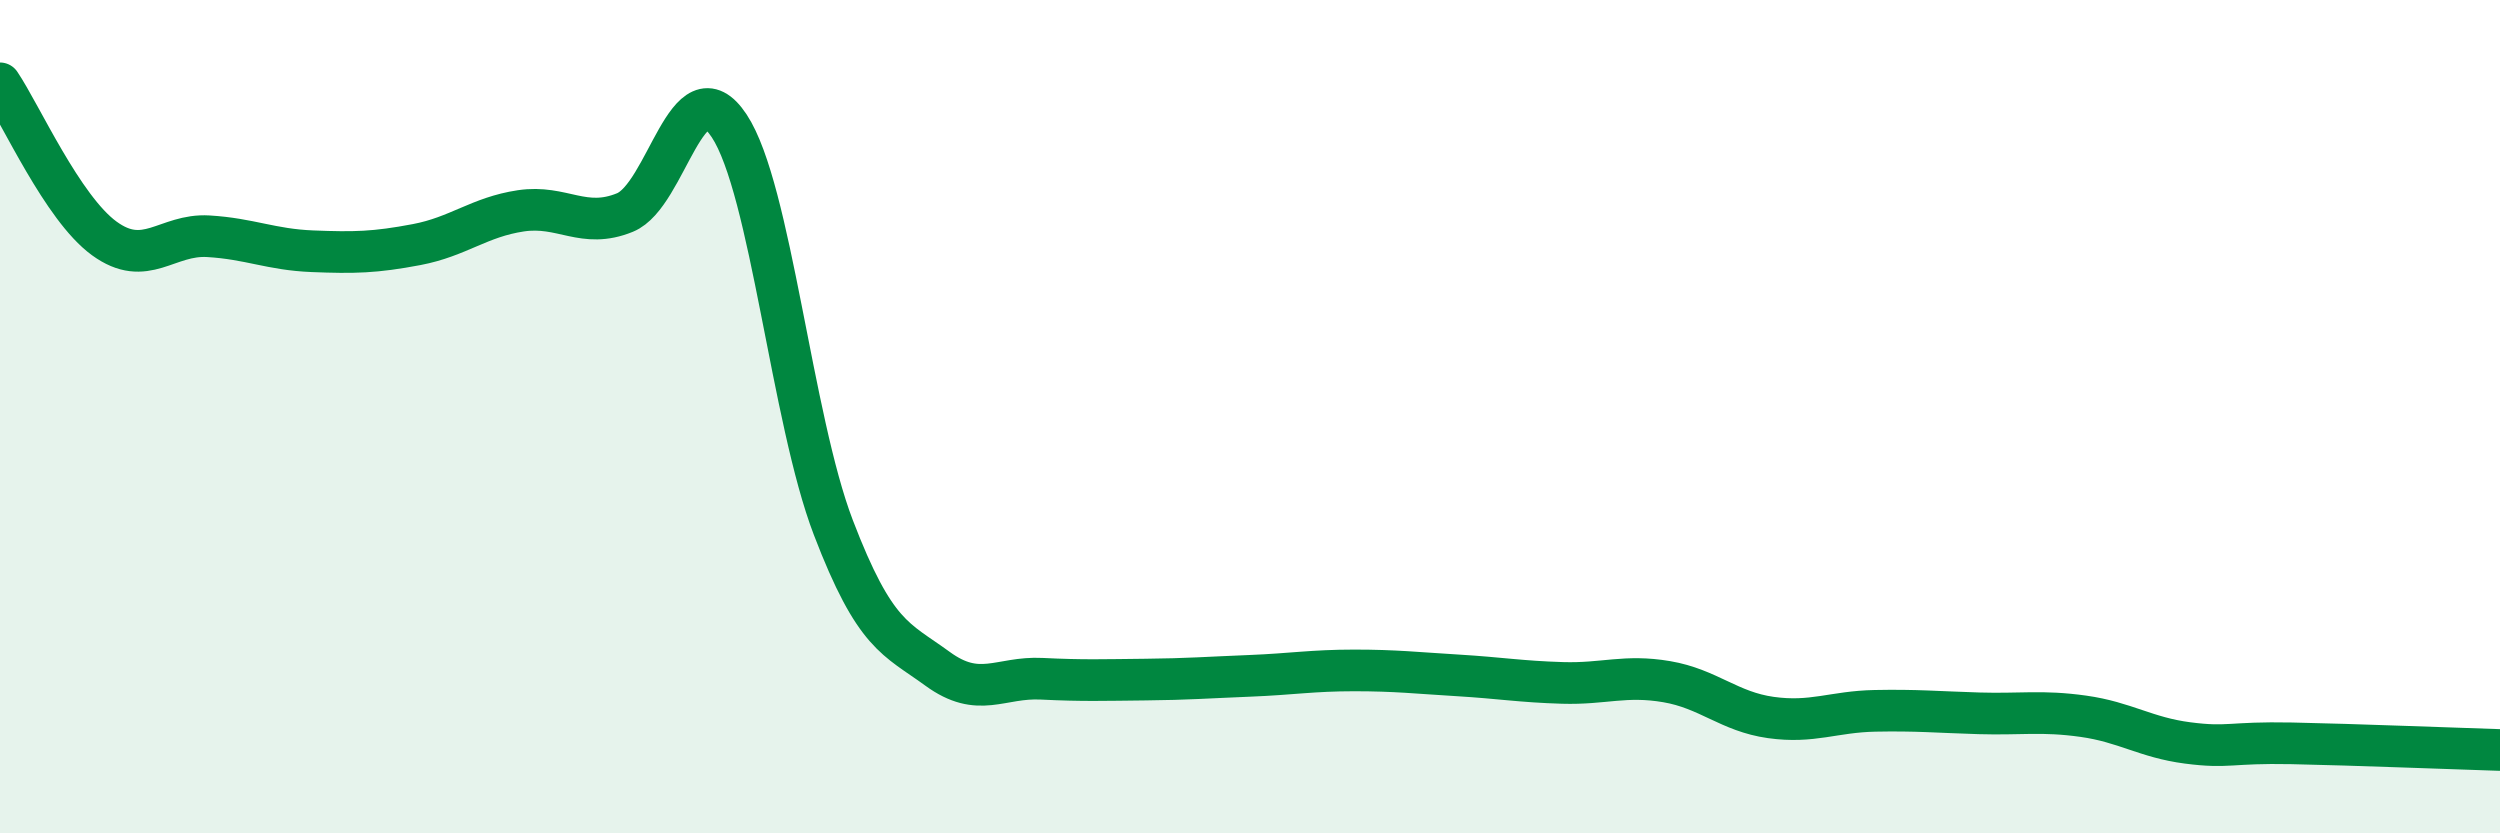
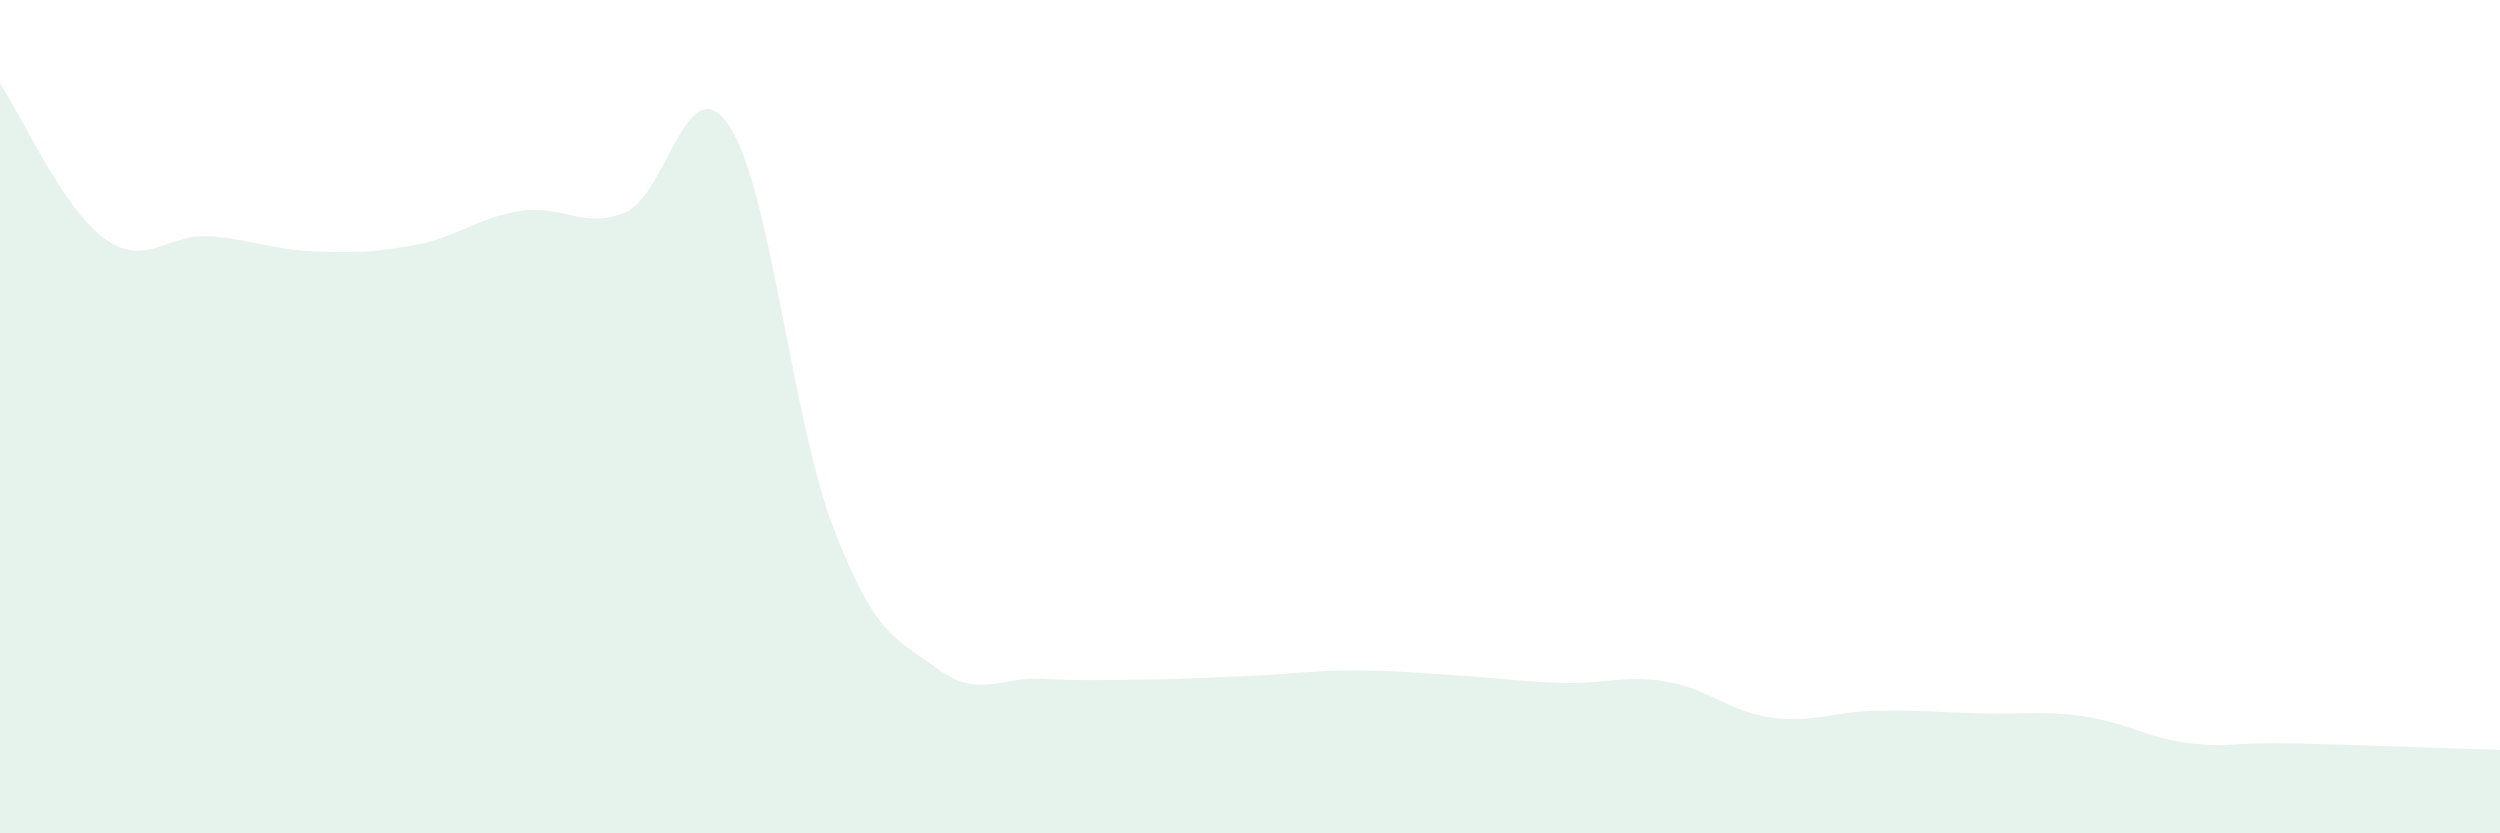
<svg xmlns="http://www.w3.org/2000/svg" width="60" height="20" viewBox="0 0 60 20">
  <path d="M 0,2 C 0.5,2.74 1.5,4.99 2.5,5.72 C 3.5,6.45 4,5.61 5,5.67 C 6,5.73 6.5,5.99 7.5,6.03 C 8.5,6.07 9,6.06 10,5.87 C 11,5.68 11.5,5.21 12.5,5.06 C 13.5,4.91 14,5.51 15,5.1 C 16,4.69 16.5,1.51 17.5,3.02 C 18.5,4.53 19,10.05 20,12.66 C 21,15.27 21.5,15.32 22.5,16.05 C 23.5,16.78 24,16.24 25,16.29 C 26,16.34 26.5,16.32 27.5,16.31 C 28.5,16.3 29,16.26 30,16.22 C 31,16.18 31.5,16.09 32.5,16.09 C 33.5,16.09 34,16.15 35,16.21 C 36,16.27 36.5,16.36 37.5,16.39 C 38.5,16.42 39,16.19 40,16.36 C 41,16.53 41.5,17.08 42.5,17.22 C 43.5,17.36 44,17.08 45,17.06 C 46,17.04 46.5,17.09 47.5,17.12 C 48.5,17.15 49,17.05 50,17.19 C 51,17.33 51.5,17.7 52.5,17.83 C 53.5,17.96 53.5,17.81 55,17.84 C 56.5,17.87 59,17.97 60,18L60 20L0 20Z" fill="#008740" opacity="0.1" stroke-linecap="round" stroke-linejoin="round" />
-   <path d="M 0,2 C 0.5,2.74 1.5,4.99 2.5,5.72 C 3.5,6.45 4,5.61 5,5.67 C 6,5.73 6.5,5.99 7.5,6.03 C 8.5,6.07 9,6.06 10,5.87 C 11,5.68 11.5,5.21 12.5,5.06 C 13.5,4.91 14,5.51 15,5.1 C 16,4.69 16.5,1.51 17.5,3.02 C 18.5,4.53 19,10.05 20,12.66 C 21,15.27 21.5,15.32 22.5,16.05 C 23.5,16.78 24,16.24 25,16.29 C 26,16.34 26.5,16.32 27.5,16.31 C 28.5,16.3 29,16.26 30,16.22 C 31,16.18 31.5,16.09 32.5,16.09 C 33.5,16.09 34,16.15 35,16.21 C 36,16.27 36.5,16.36 37.5,16.39 C 38.5,16.42 39,16.19 40,16.36 C 41,16.53 41.5,17.08 42.5,17.22 C 43.5,17.36 44,17.08 45,17.06 C 46,17.04 46.5,17.09 47.5,17.12 C 48.5,17.15 49,17.05 50,17.19 C 51,17.33 51.5,17.7 52.5,17.83 C 53.5,17.96 53.5,17.81 55,17.84 C 56.5,17.87 59,17.97 60,18" stroke="#008740" stroke-width="1" fill="none" stroke-linecap="round" stroke-linejoin="round" />
</svg>